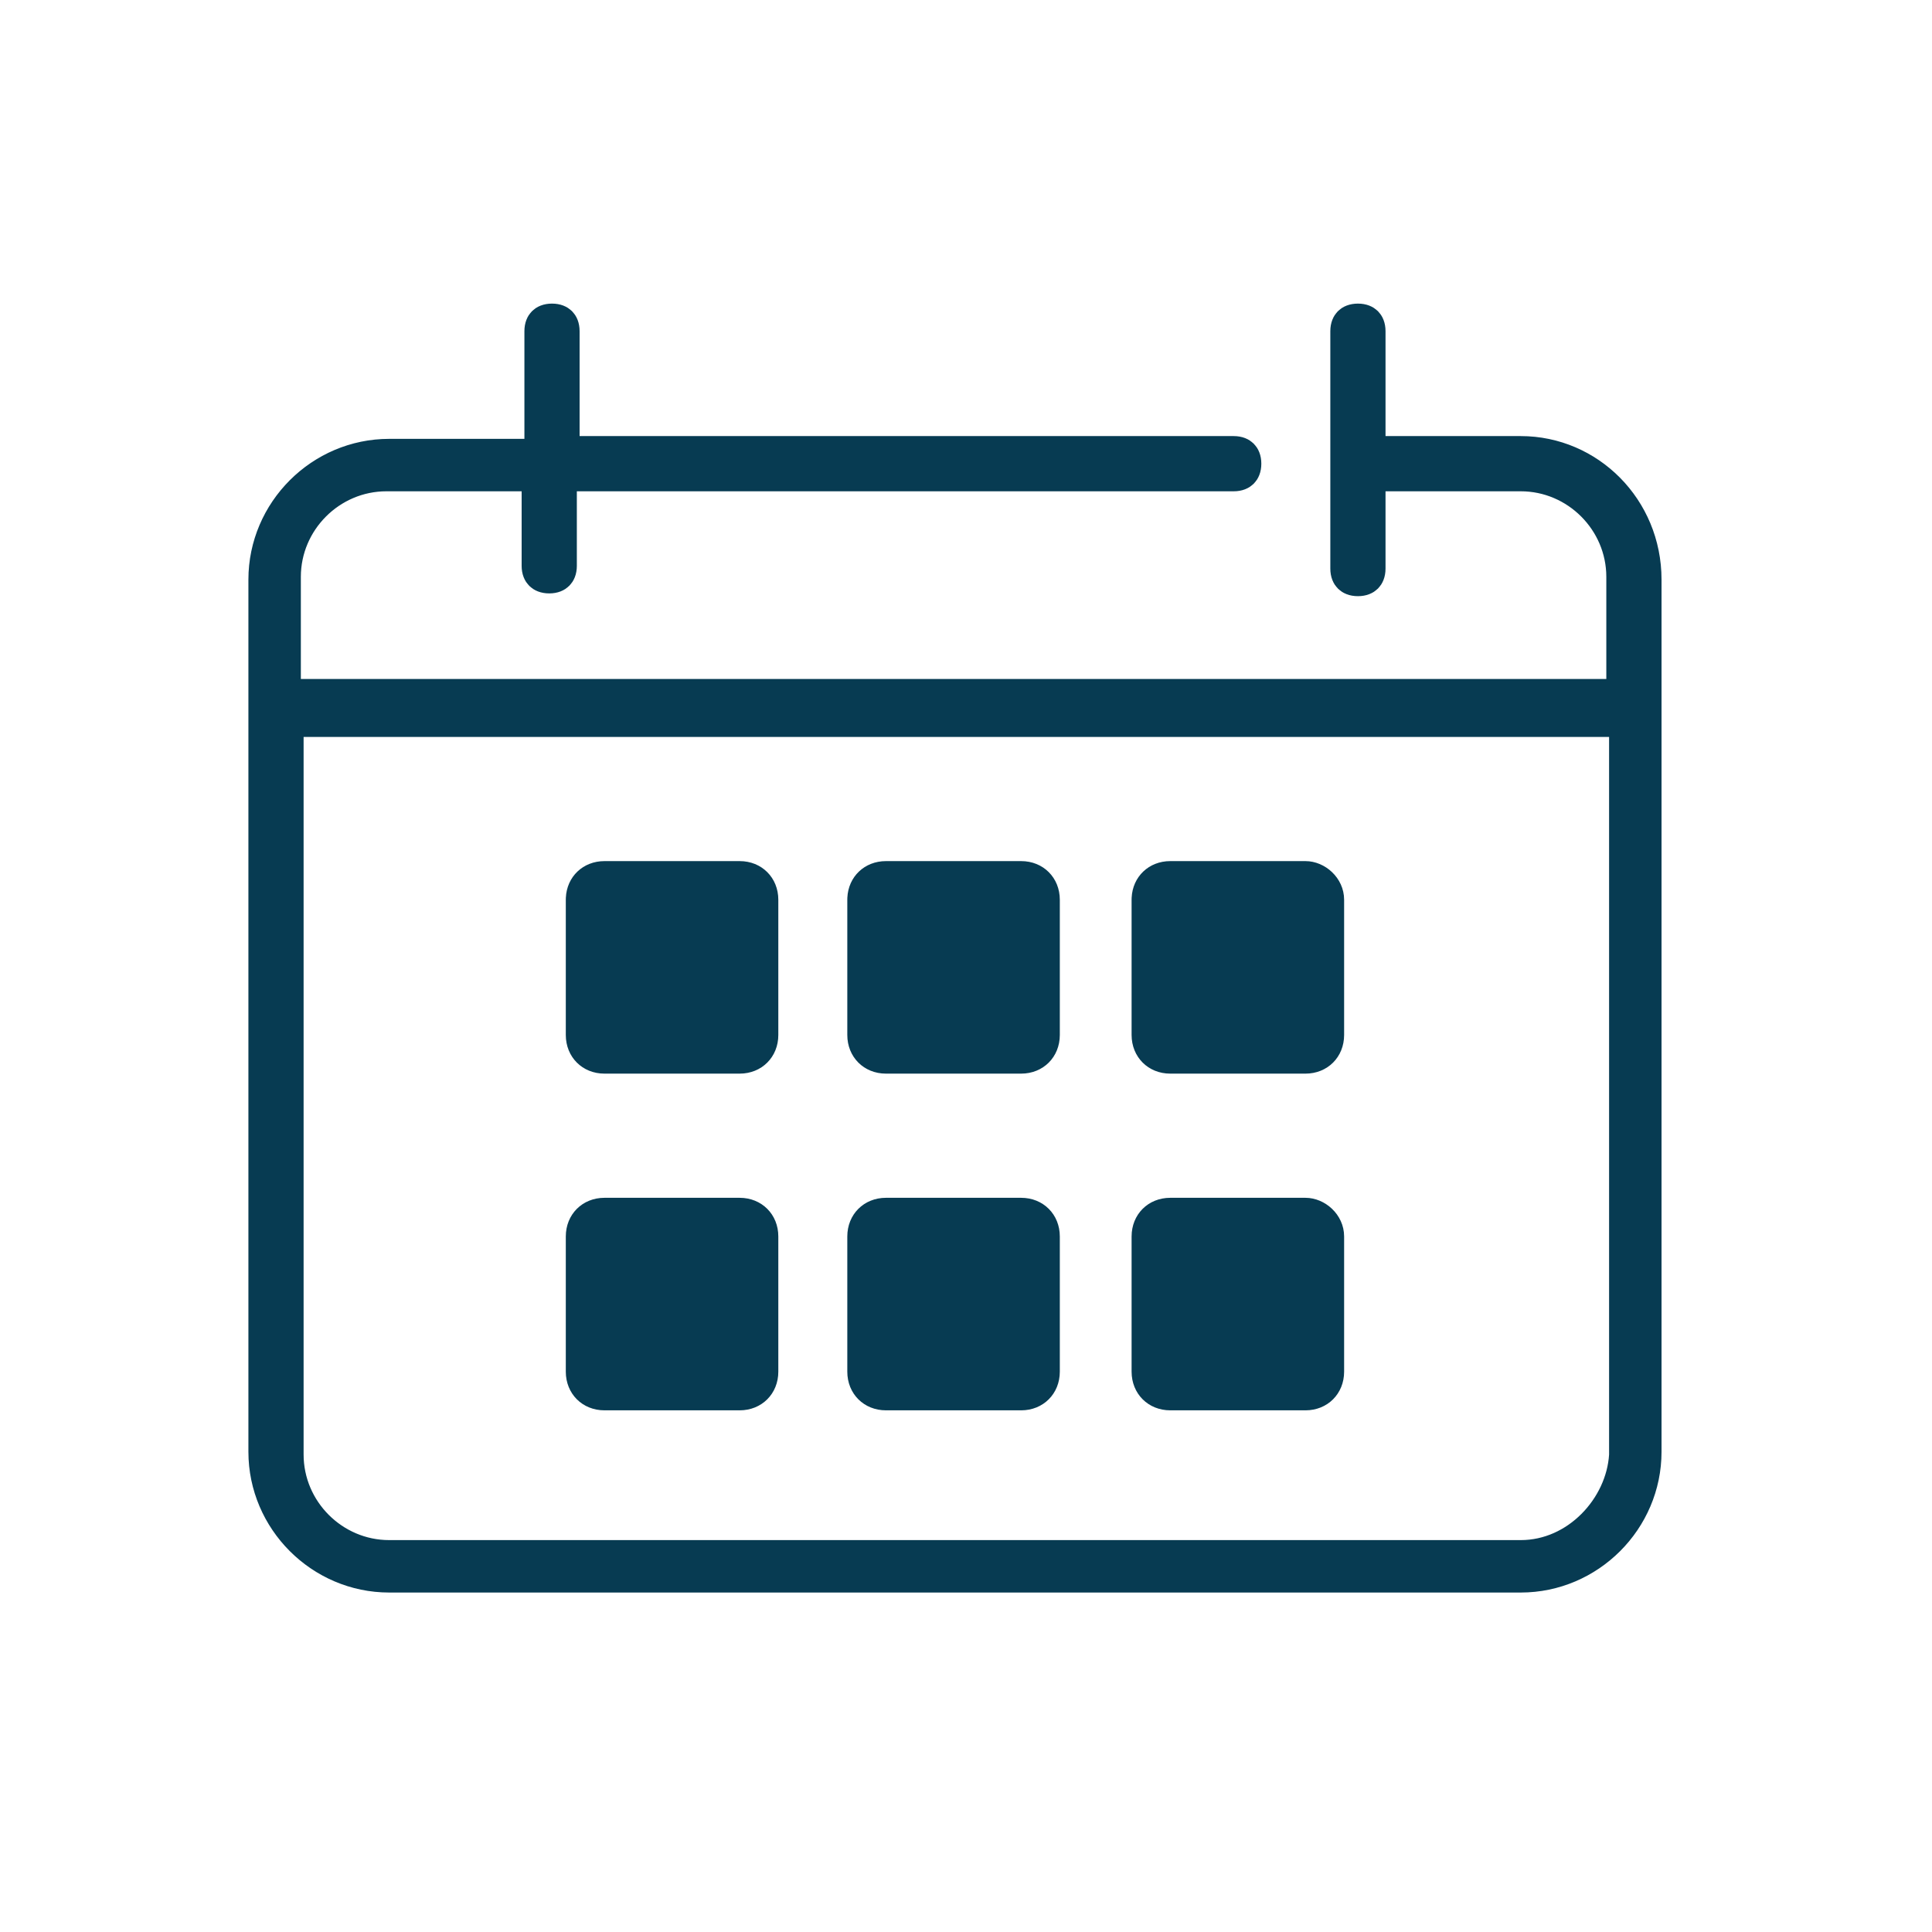
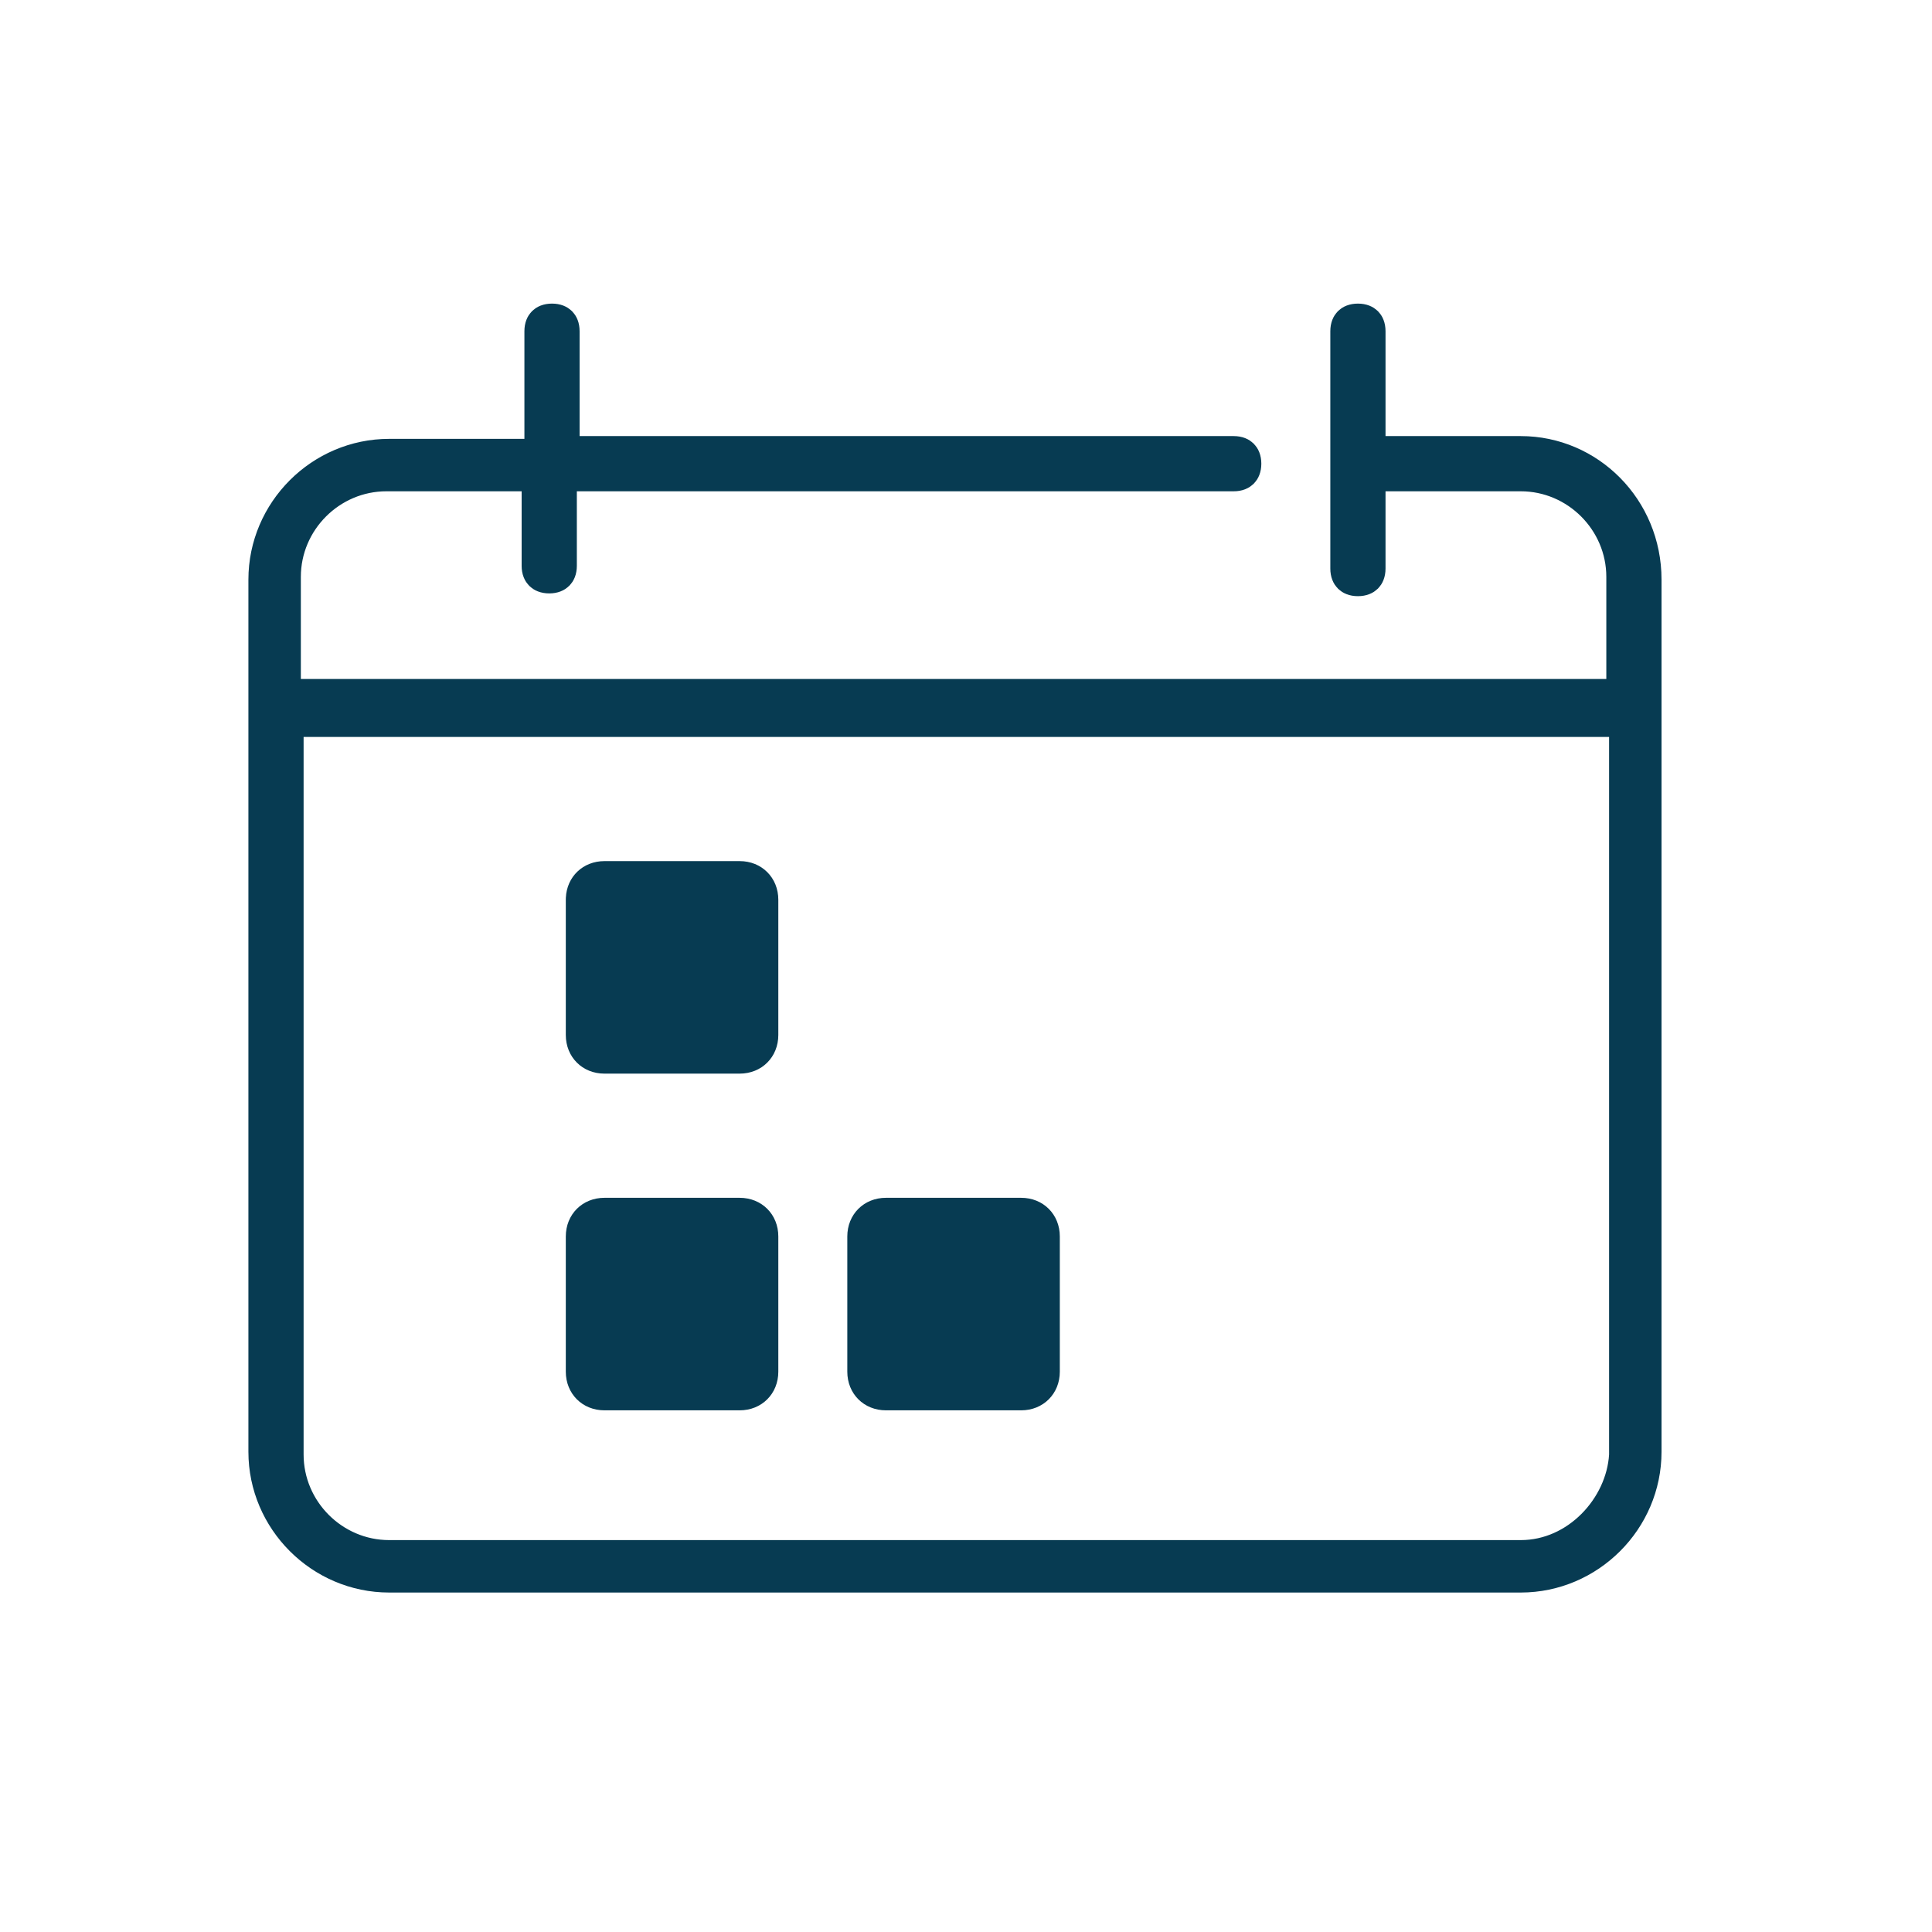
<svg xmlns="http://www.w3.org/2000/svg" width="185" height="185" viewBox="0 0 185 185" fill="none">
  <path d="M130.029 30.572C130.481 30.572 130.741 30.716 130.885 30.859C131.028 31.003 131.172 31.263 131.172 31.715V43.258H145.622C152.175 43.258 157.601 48.646 157.601 55.501V139.015C157.601 145.586 152.194 150.994 145.622 150.994H37.265C30.693 150.994 25.286 145.586 25.286 139.015V55.501C25.286 48.929 30.693 43.523 37.265 43.523H51.715V31.715C51.715 31.263 51.859 31.003 52.002 30.859C52.145 30.716 52.406 30.572 52.857 30.572C53.309 30.572 53.569 30.716 53.713 30.859C53.856 31.003 54 31.263 54 31.715V43.258H118.136C118.588 43.258 118.848 43.403 118.991 43.546C119.134 43.689 119.279 43.949 119.279 44.4C119.279 44.852 119.135 45.112 118.991 45.256C118.848 45.399 118.588 45.544 118.136 45.544H53.736V54.18C53.736 54.632 53.592 54.892 53.448 55.035C53.305 55.178 53.044 55.322 52.593 55.322C52.142 55.322 51.882 55.178 51.738 55.035C51.595 54.892 51.45 54.632 51.45 54.18V45.544H37C31.679 45.544 27.308 49.915 27.308 55.236V66.515H155.314V55.236C155.314 49.915 150.943 45.544 145.622 45.544H131.172V54.443C131.172 54.895 131.028 55.155 130.885 55.299C130.741 55.442 130.481 55.587 130.029 55.587C129.577 55.587 129.317 55.442 129.174 55.299C129.03 55.156 128.886 54.895 128.886 54.443V31.715C128.886 31.263 129.031 31.003 129.174 30.859C129.317 30.716 129.578 30.572 130.029 30.572ZM27.572 139.279C27.572 144.601 31.943 148.973 37.265 148.973H145.622C150.991 148.973 155.268 144.305 155.576 139.373L155.579 139.326V69.065H27.572V139.279Z" fill="#073B52" stroke="#073B52" stroke-width="3" />
  <path d="M57.879 82.956H70.829C72.667 82.956 74.028 84.318 74.028 86.156V99.106C74.028 100.944 72.667 102.305 70.829 102.306H57.879C56.041 102.306 54.679 100.944 54.679 99.106V86.156L54.683 85.985C54.764 84.234 56.098 82.956 57.879 82.956Z" fill="#073B52" stroke="#073B52" />
-   <path d="M84.834 82.956H97.784C99.622 82.956 100.983 84.318 100.983 86.156V99.106C100.983 100.944 99.622 102.305 97.784 102.306H84.834C82.996 102.306 81.634 100.944 81.634 99.106V86.156L81.638 85.985C81.719 84.234 83.053 82.956 84.834 82.956Z" fill="#073B52" stroke="#073B52" />
-   <path d="M112.058 82.956H125.008C126.605 82.956 128.207 84.341 128.207 86.156V99.106C128.207 100.944 126.846 102.305 125.008 102.306H112.058C110.22 102.306 108.858 100.944 108.857 99.106V86.156L108.861 85.985C108.943 84.234 110.277 82.956 112.058 82.956Z" fill="#073B52" stroke="#073B52" />
-   <path d="M112.058 115.197H125.008C126.605 115.197 128.207 116.582 128.207 118.397V131.348C128.207 133.185 126.846 134.547 125.008 134.547H112.058C110.22 134.547 108.858 133.186 108.857 131.348V118.397C108.857 116.559 110.219 115.197 112.058 115.197Z" fill="#073B52" stroke="#073B52" />
  <path d="M57.879 115.197H70.829C72.667 115.197 74.028 116.559 74.028 118.397V131.348C74.028 133.185 72.667 134.547 70.829 134.547H57.879C56.041 134.547 54.679 133.186 54.679 131.348V118.397C54.679 116.559 56.041 115.197 57.879 115.197Z" fill="#073B52" stroke="#073B52" />
  <path d="M84.834 115.197H97.784C99.622 115.197 100.983 116.559 100.983 118.397V131.348C100.983 133.185 99.622 134.547 97.784 134.547H84.834C82.996 134.547 81.634 133.186 81.634 131.348V118.397C81.634 116.559 82.996 115.197 84.834 115.197Z" fill="#073B52" stroke="#073B52" />
</svg>